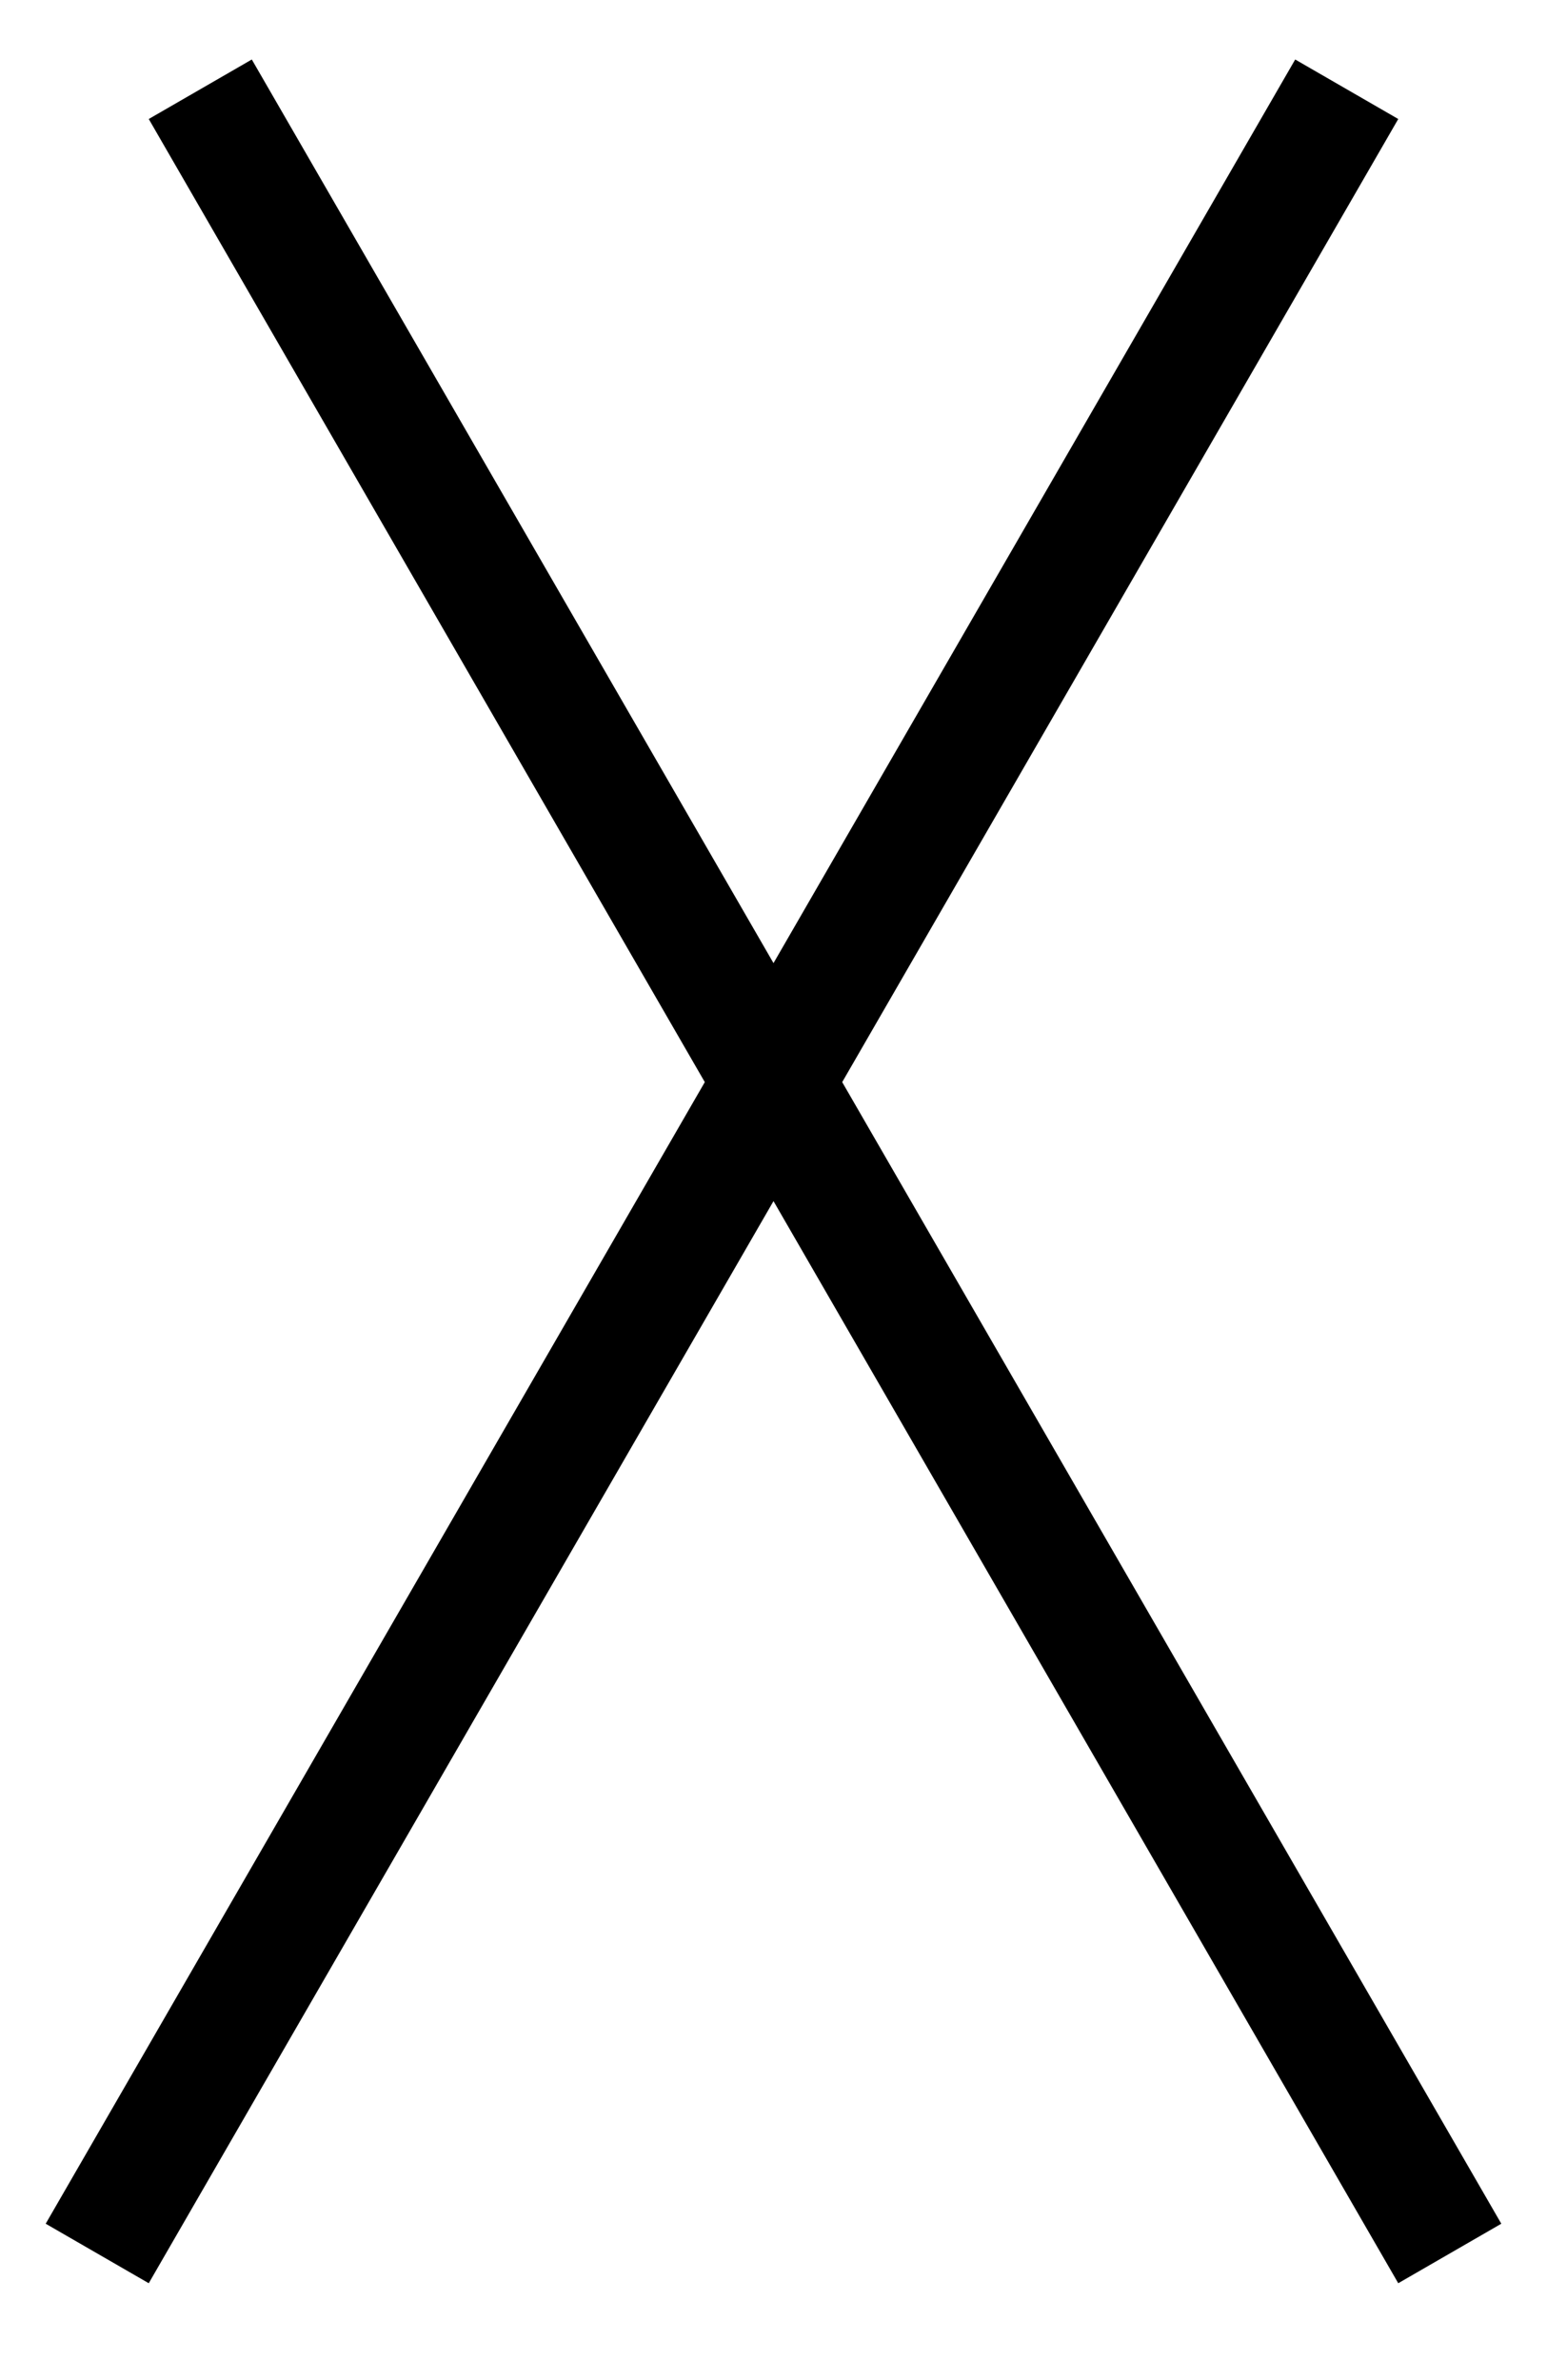
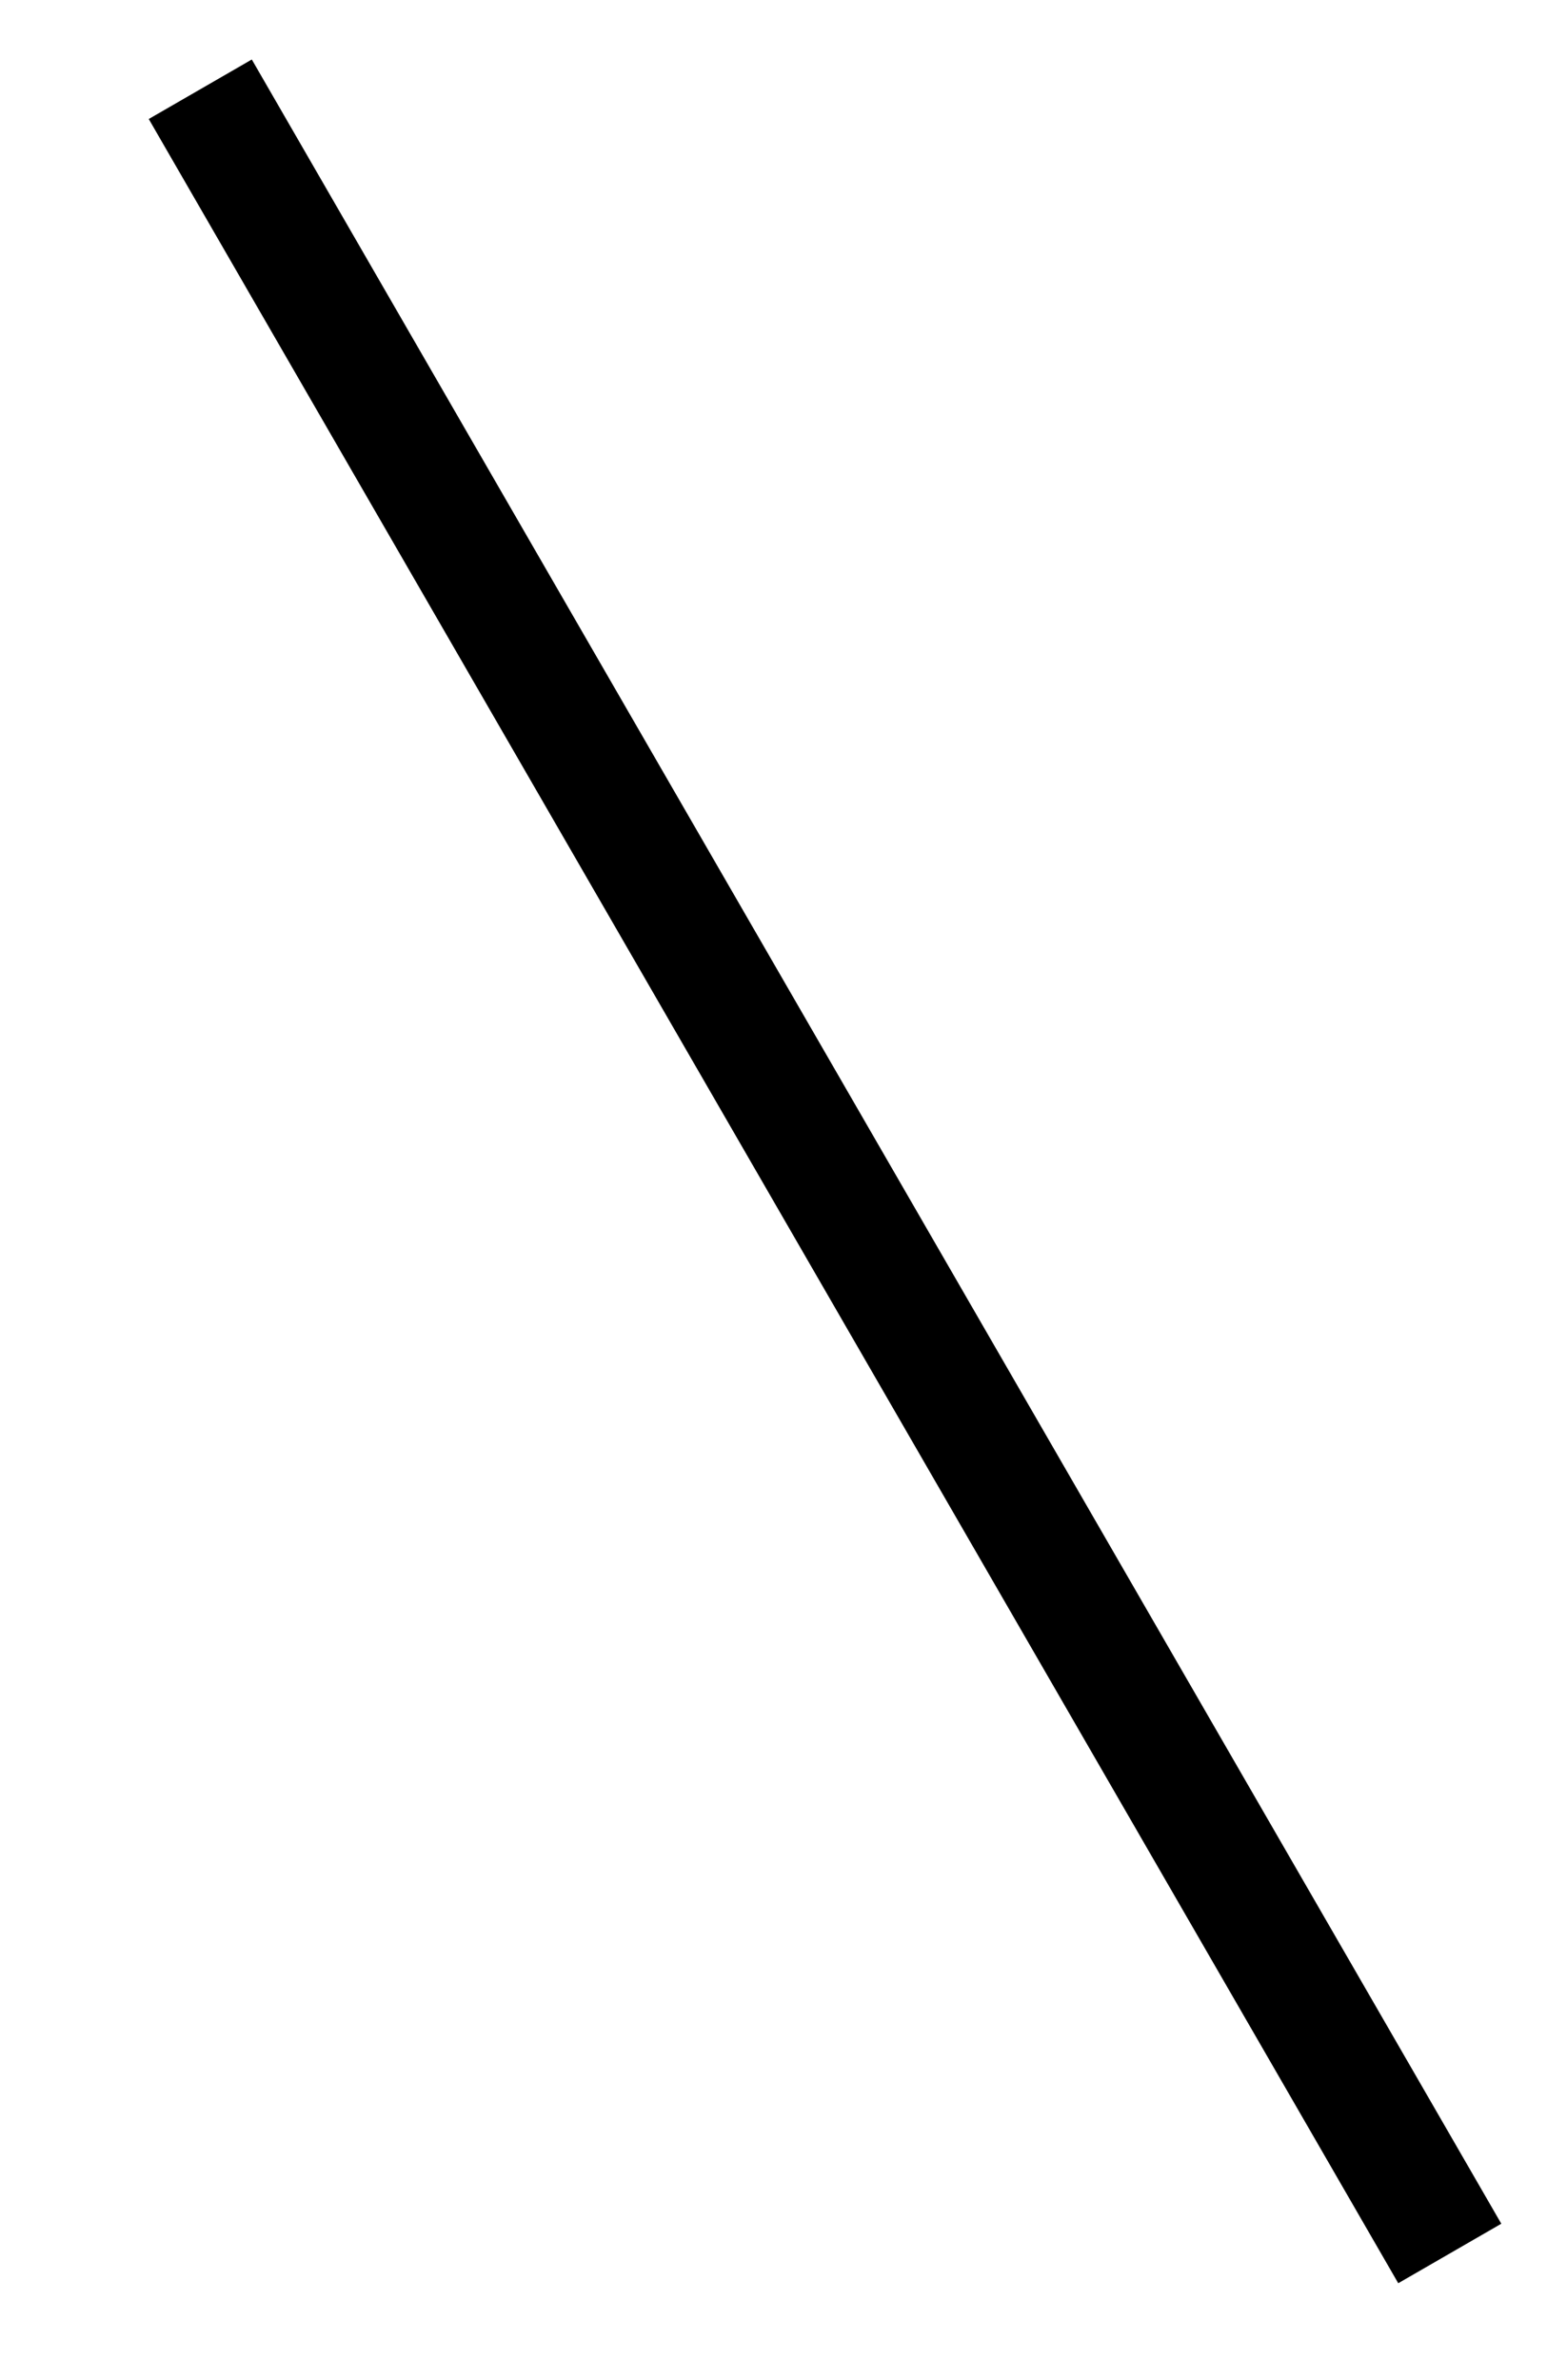
<svg xmlns="http://www.w3.org/2000/svg" width="13" height="20" viewBox="0 0 13 20" fill="none">
  <line x1="1.683" y1="0.75" x2="12.183" y2="18.936" stroke="black" />
-   <line x1="0.817" y1="18.936" x2="11.317" y2="0.75" stroke="black" />
</svg>